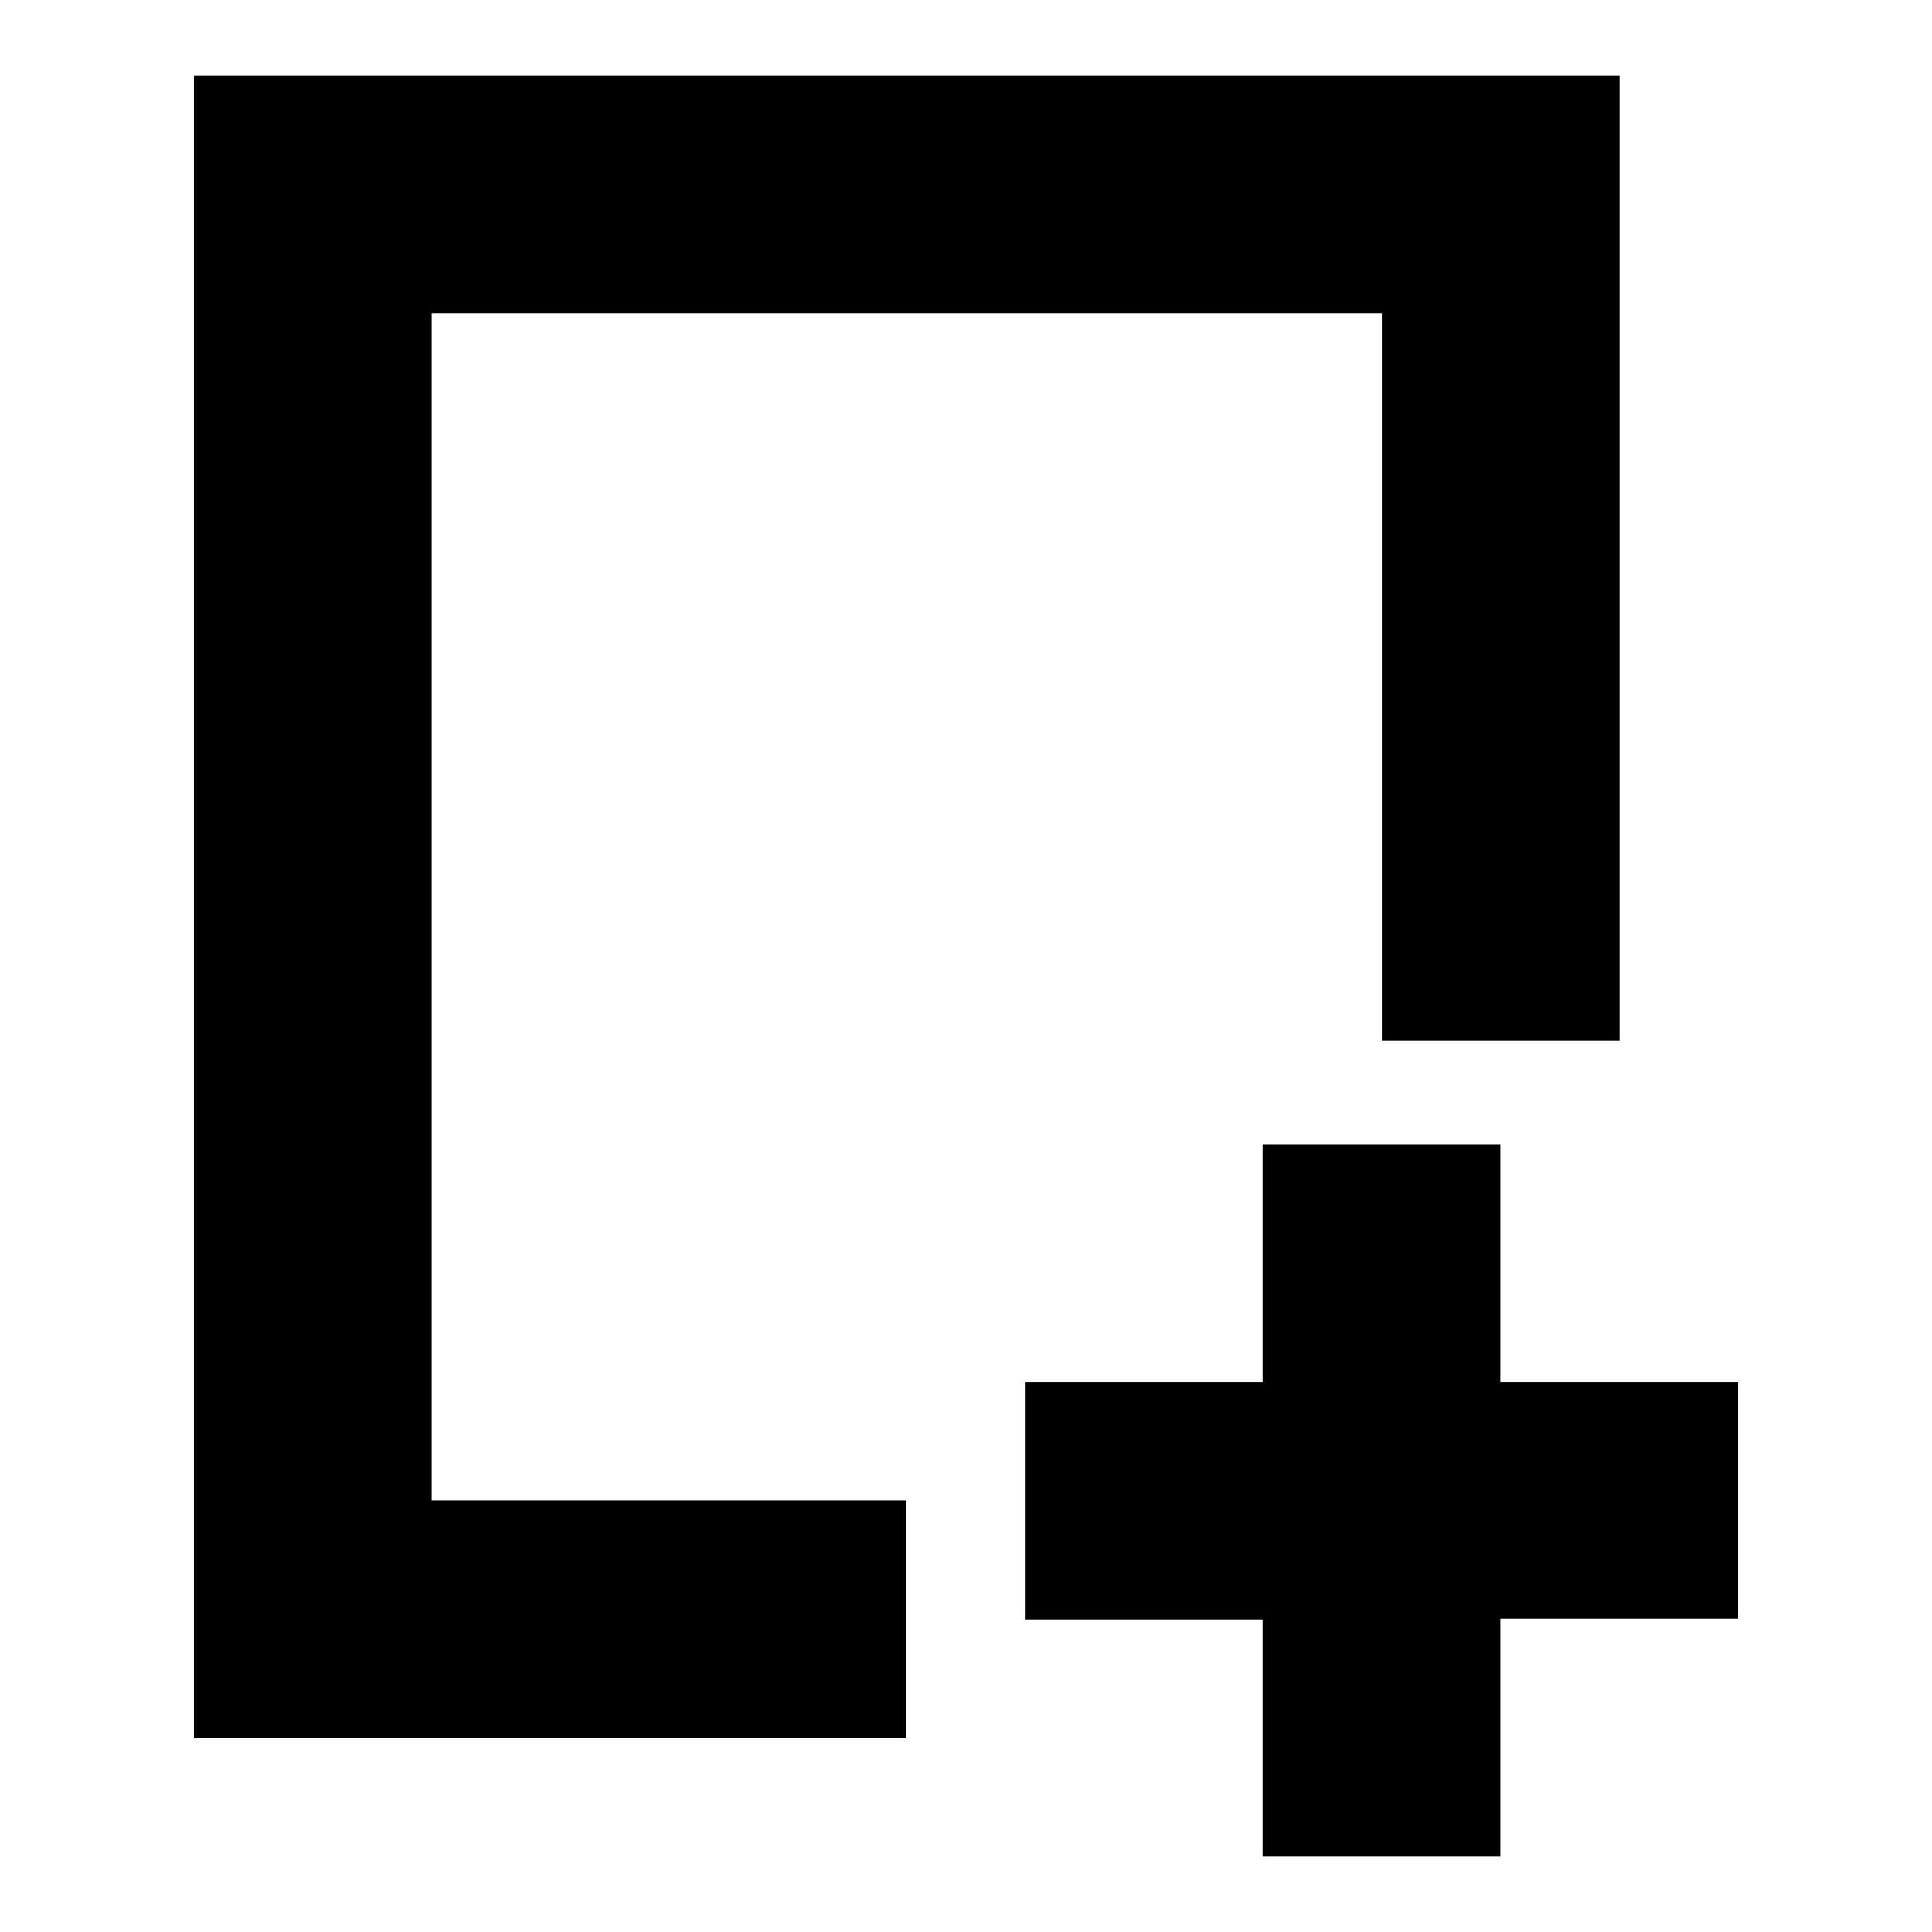
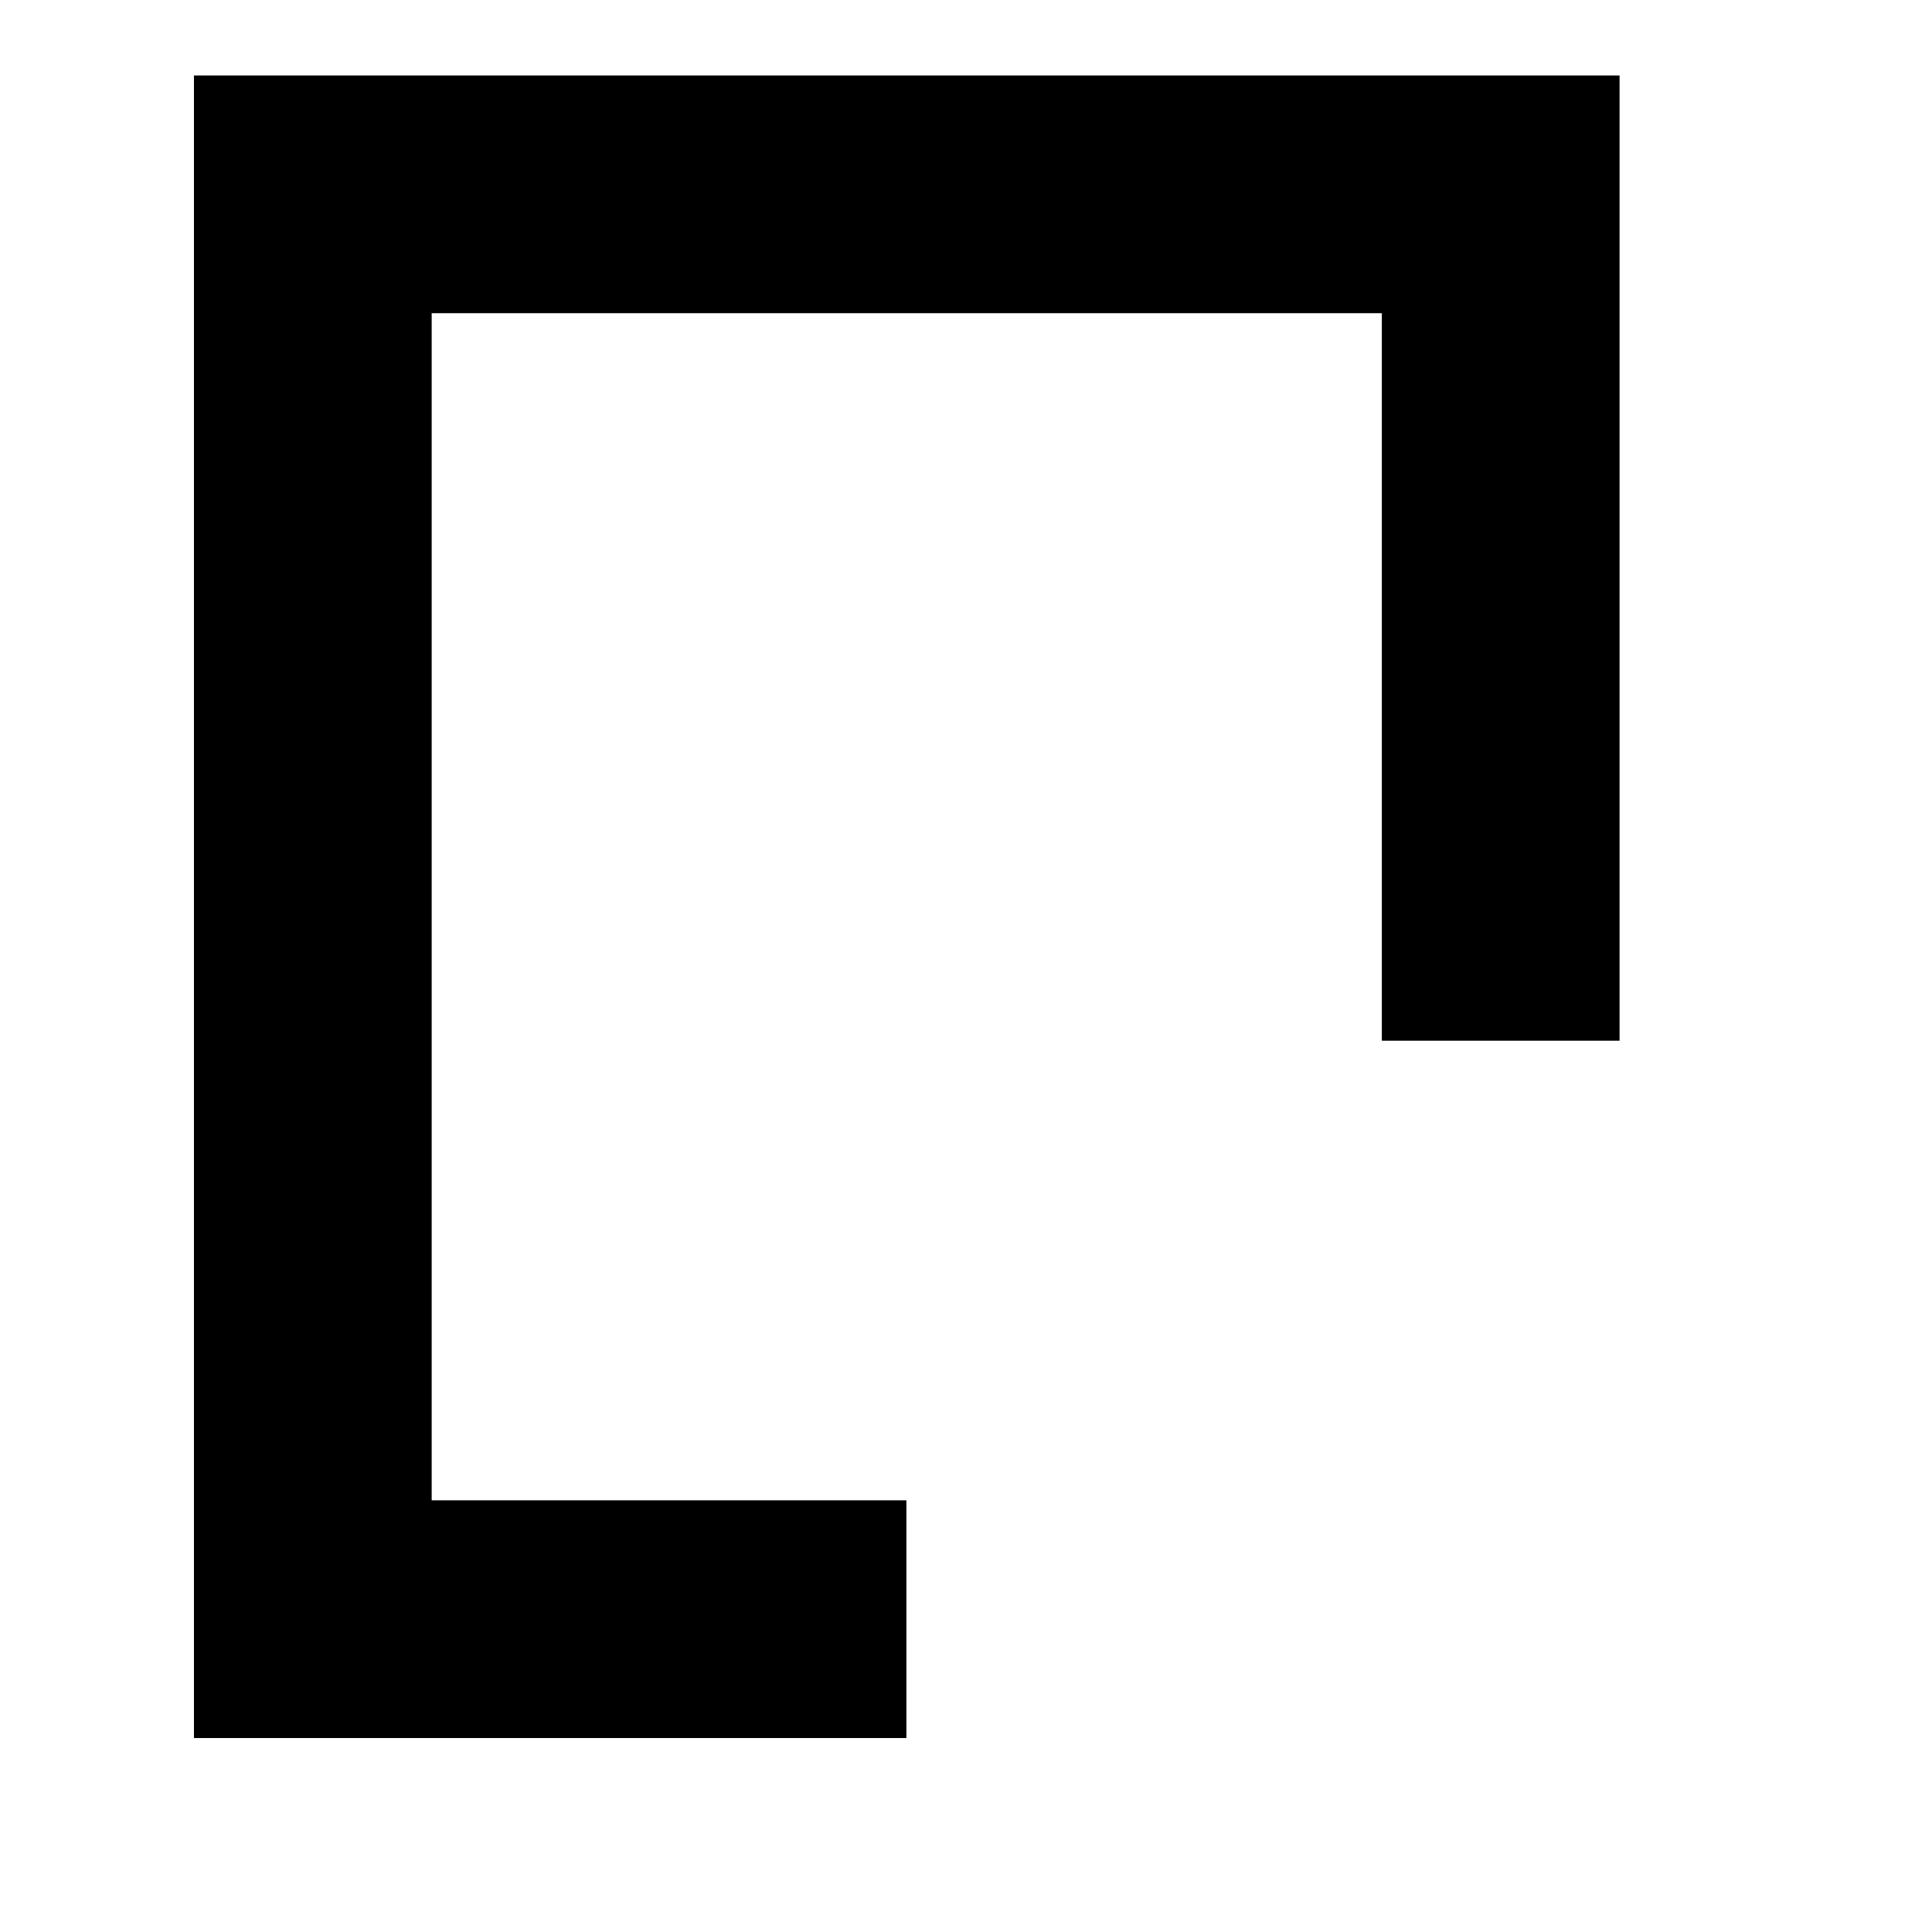
<svg xmlns="http://www.w3.org/2000/svg" version="1.1" x="0px" y="0px" viewBox="0 0 256 256" enable-background="new 0 0 256 256" xml:space="preserve">
  <g>
    <path fill="#000000" d="M57.2,41.5h125.9v96.4h31.5V10H25.7v220.3h94.4v-31.5H57.2V41.5z" />
-     <path fill="#000000" d="M230.3,183.1h-31.5v-31.5h-31.5v31.5h-31.5v31.5h31.5V246h31.5v-31.5h31.5V183.1z" />
  </g>
</svg>